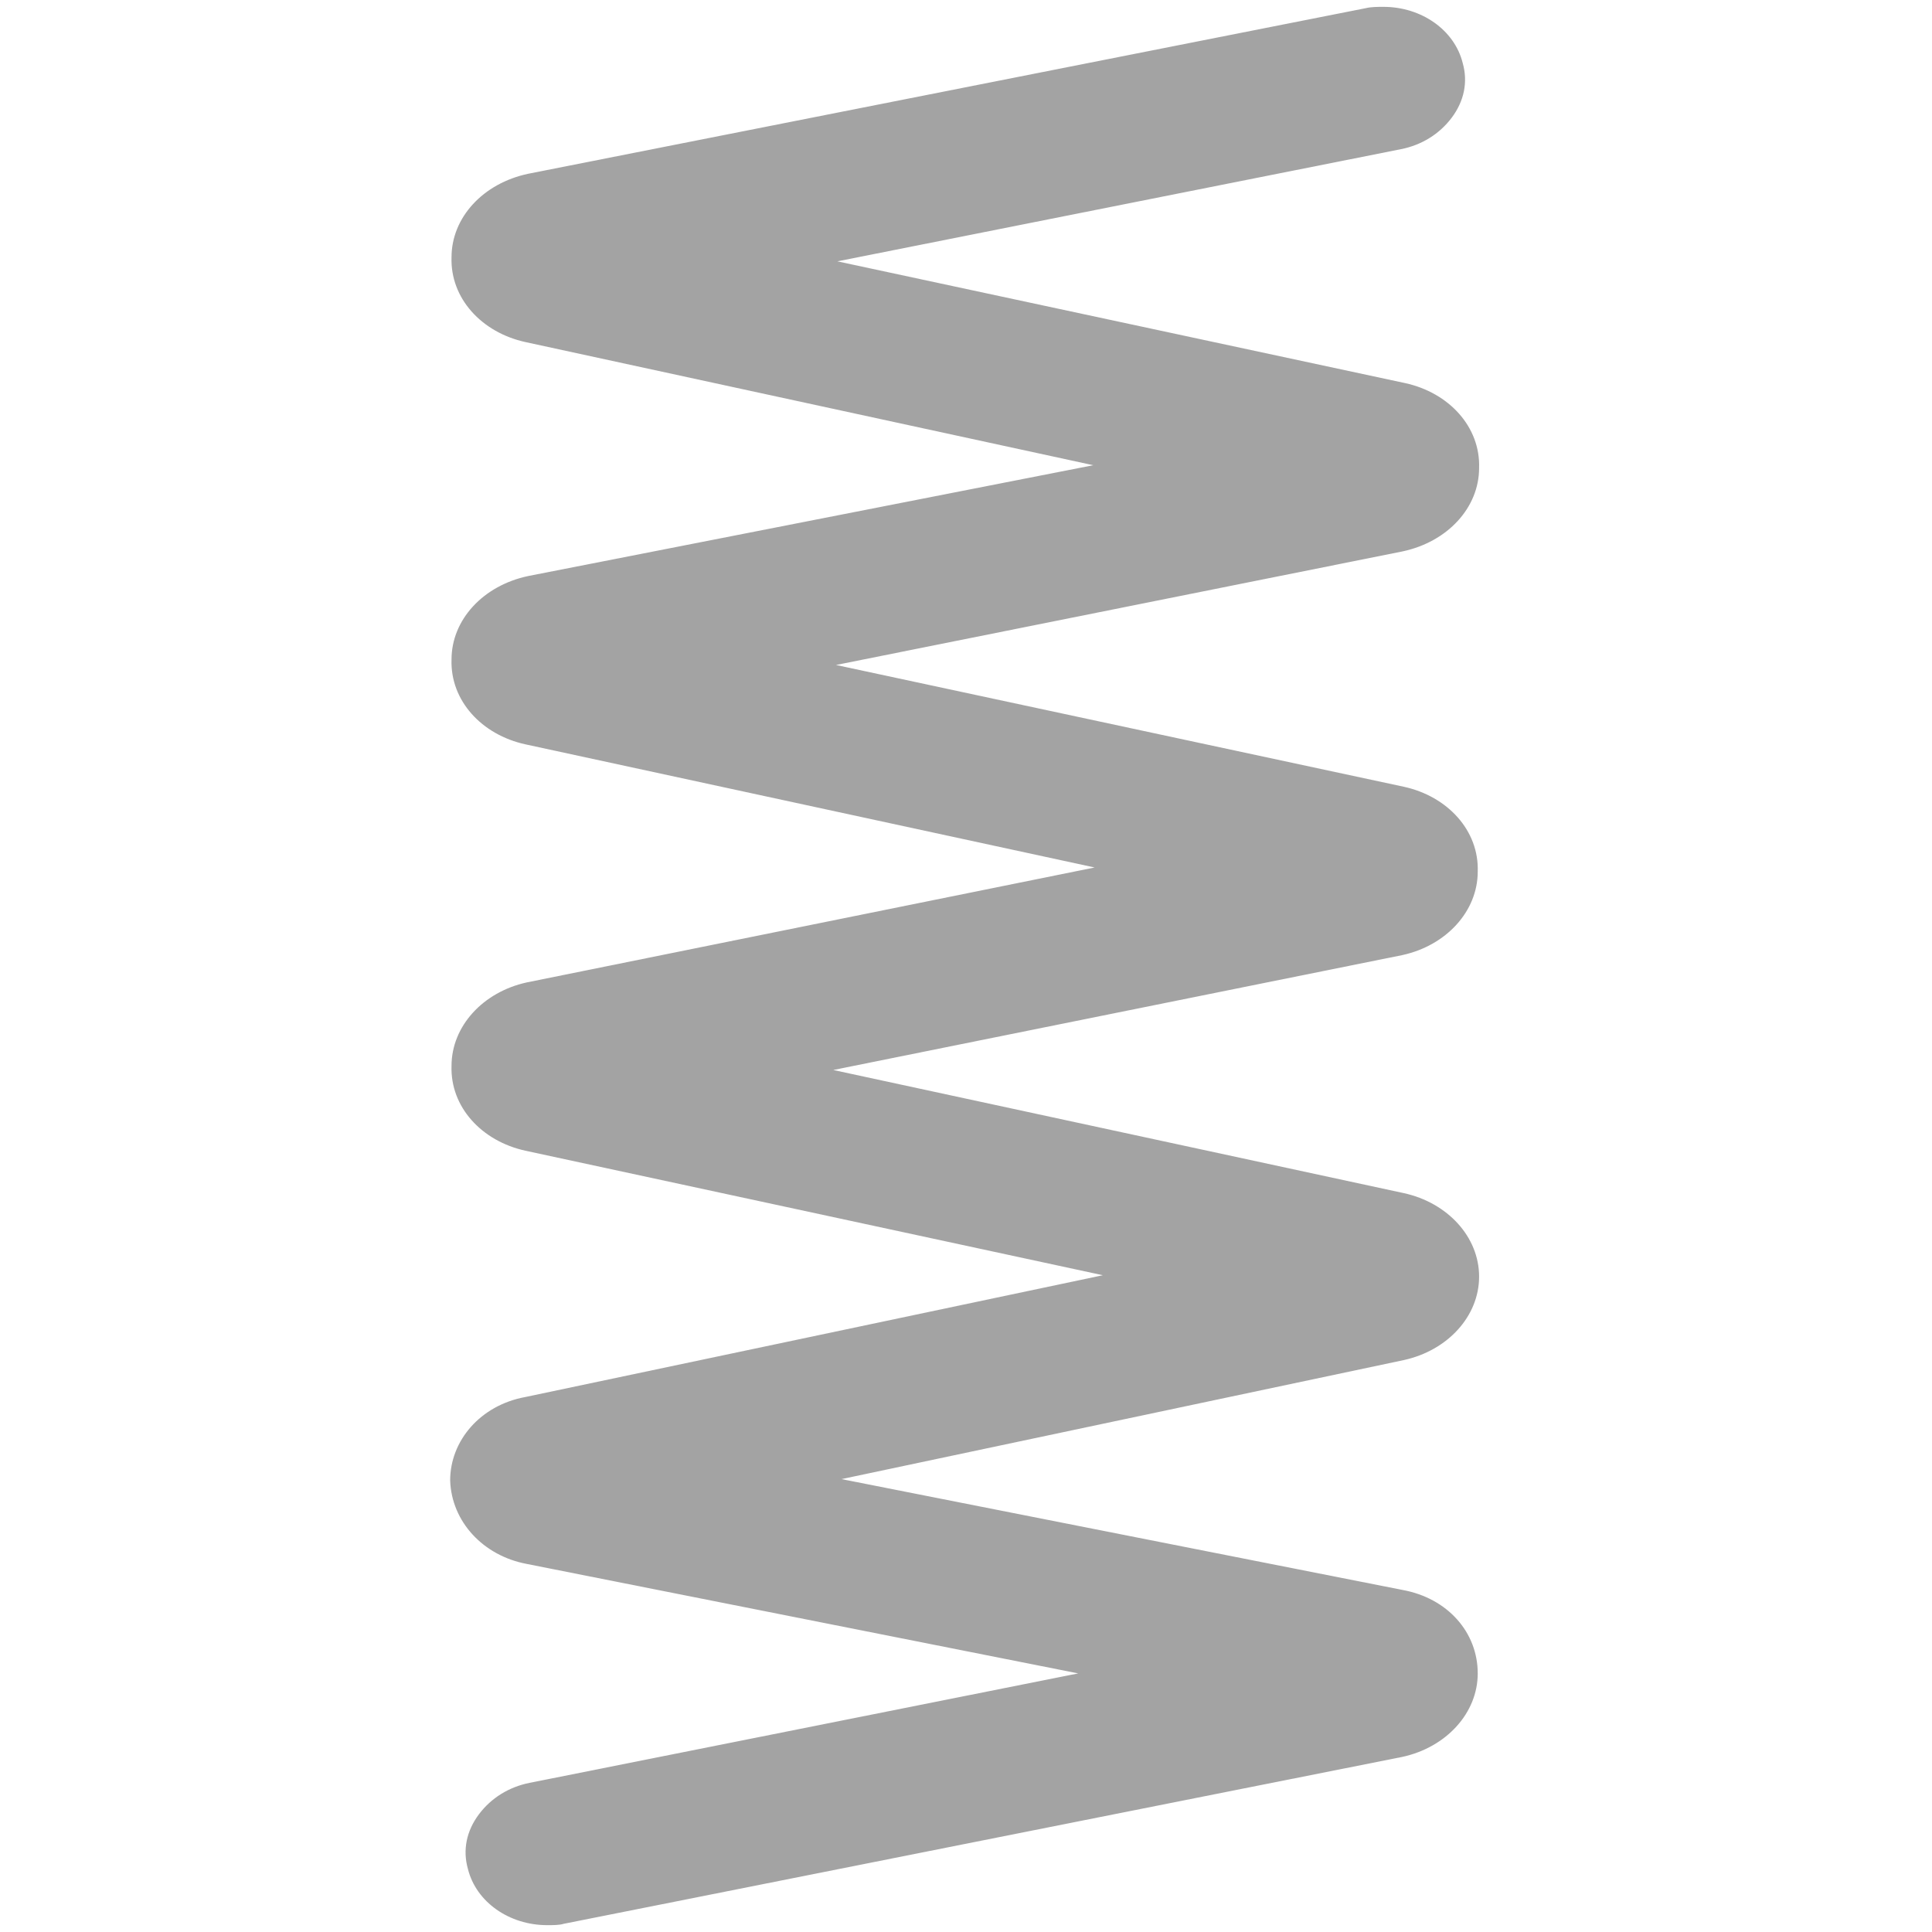
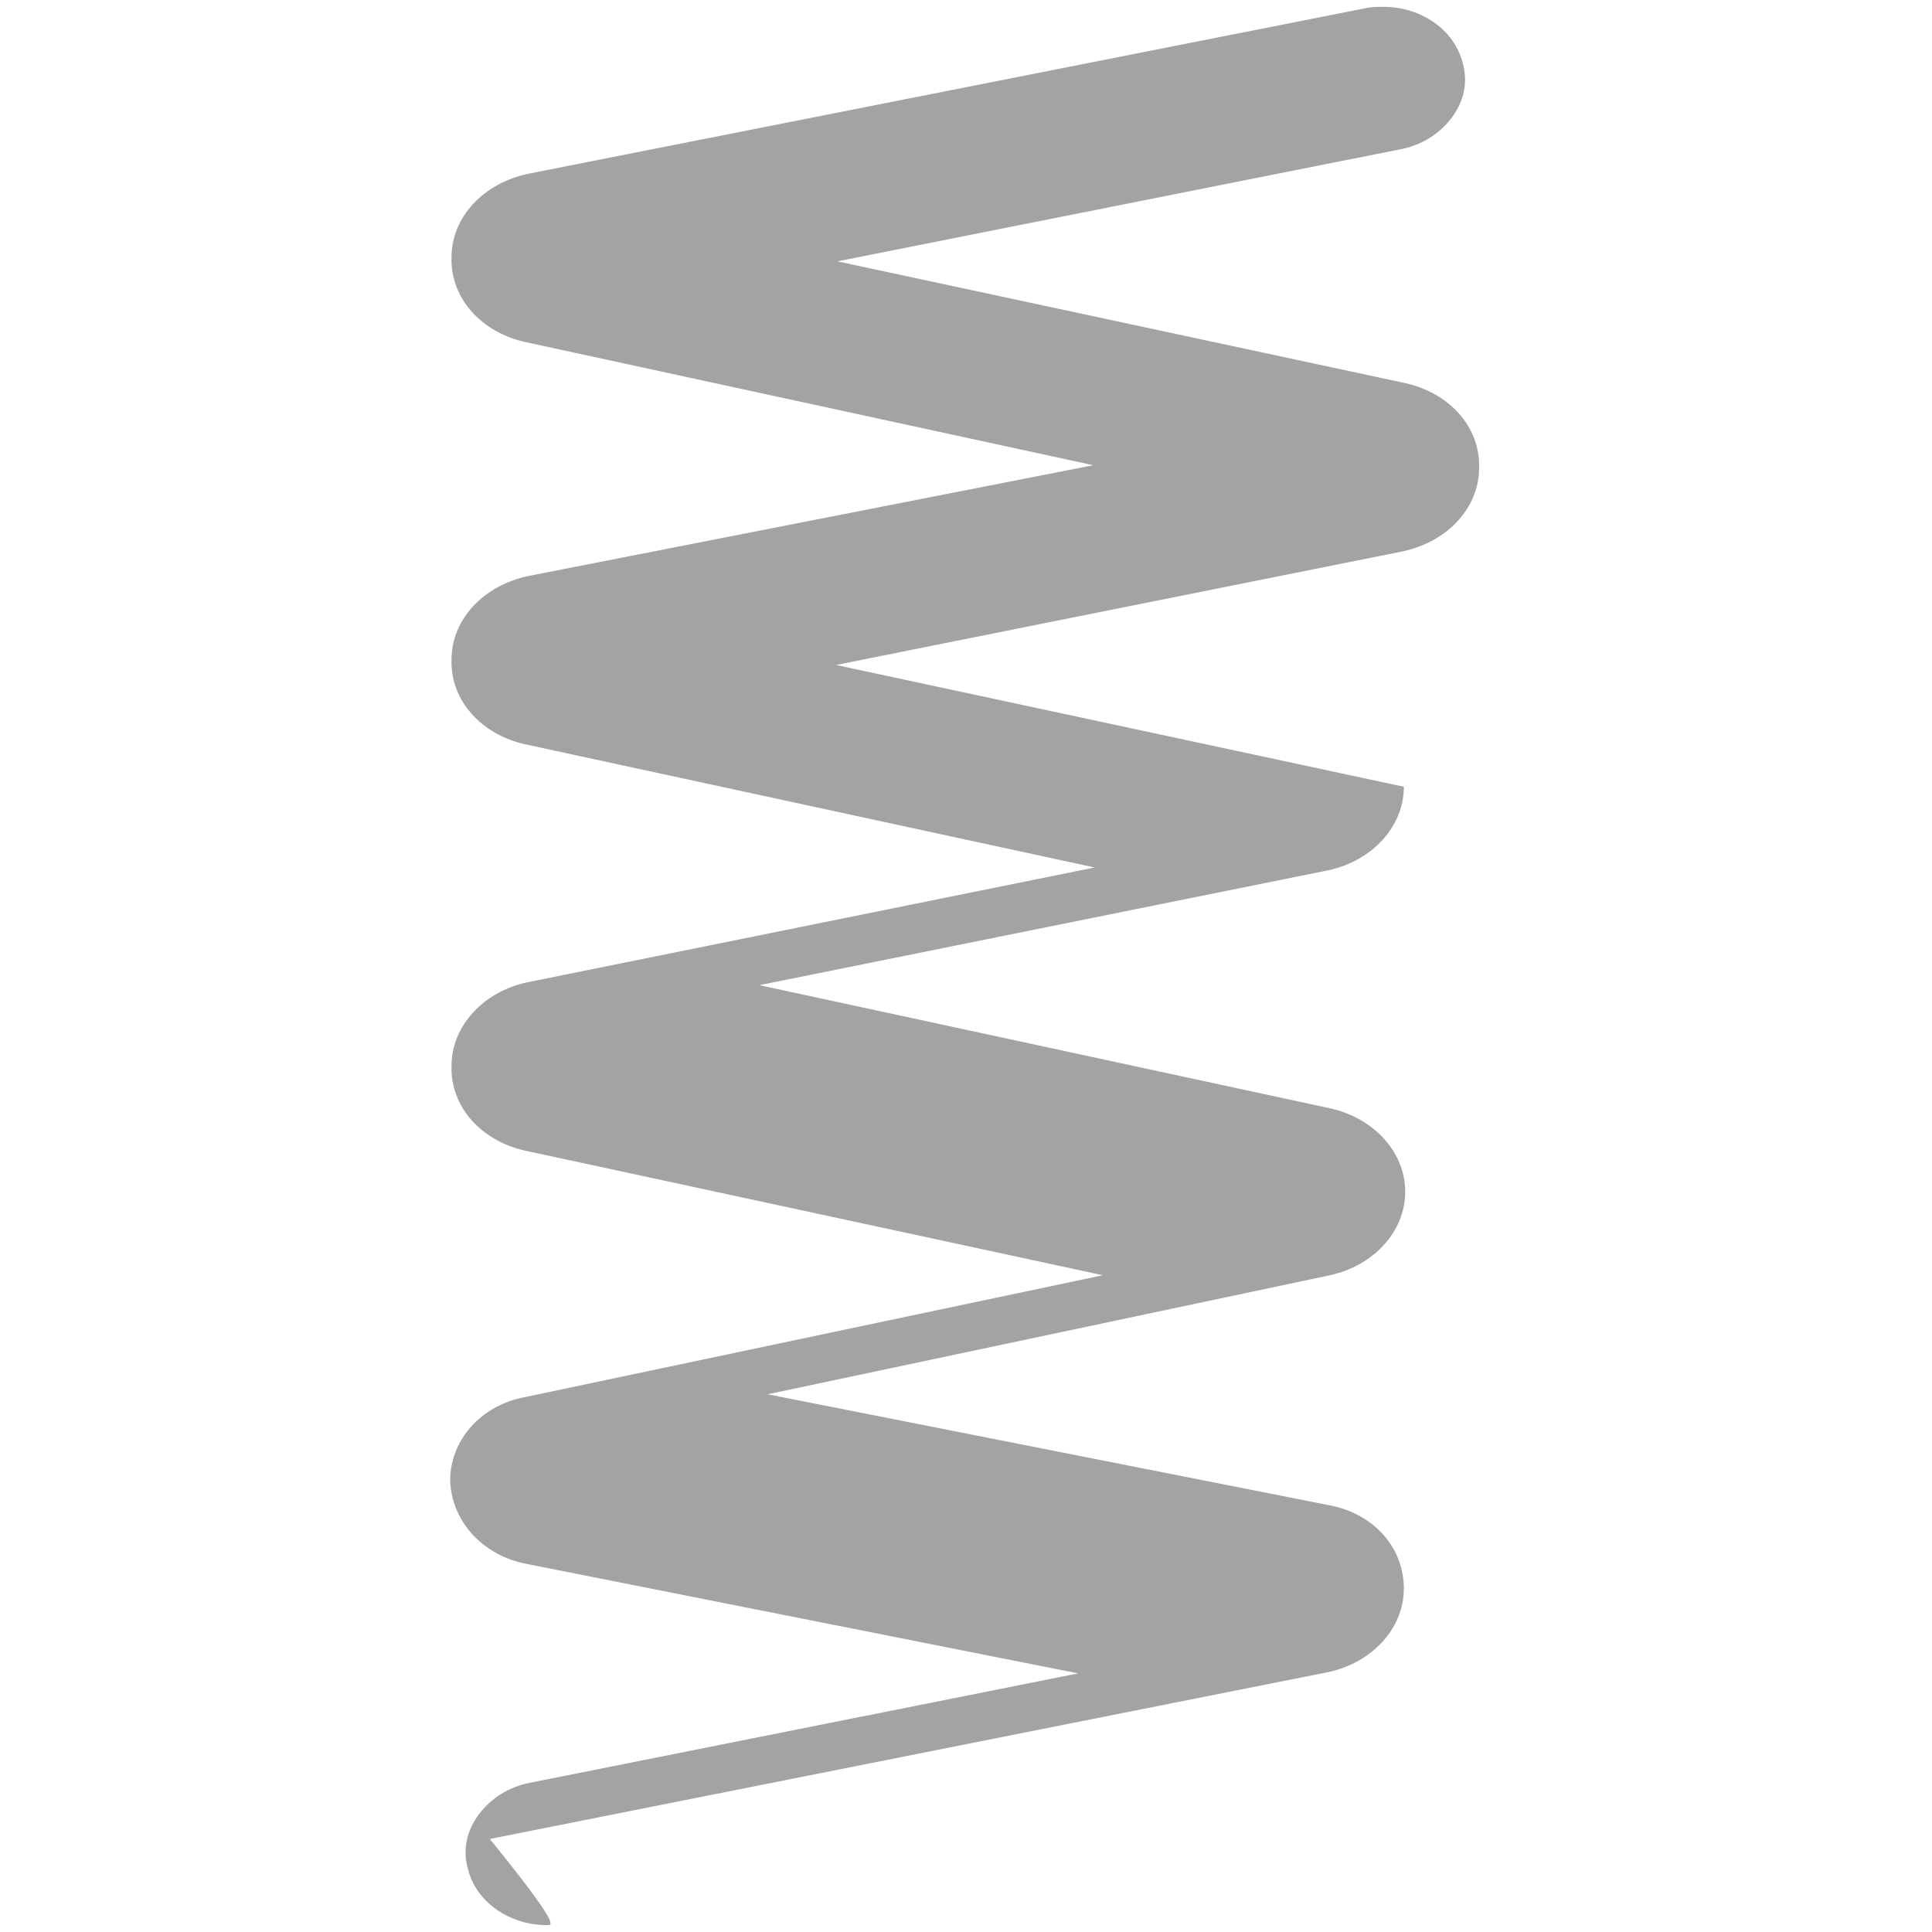
<svg xmlns="http://www.w3.org/2000/svg" version="1.1" id="Vrstva_1" x="0px" y="0px" viewBox="0 0 141.2 141.2" style="enable-background:new 0 0 141.2 141.2;" xml:space="preserve">
  <style type="text/css">
	.st0{fill:#004B69;}
	.st1{fill:#FFFFFF;}
	.st2{fill:none;stroke:#00B0E1;stroke-width:4;stroke-miterlimit:10;}
	.st3{fill:#004B6C;}
	.st4{fill:#00B0E1;}
	.st5{fill:none;stroke:#EC7F3C;stroke-width:0.933;stroke-miterlimit:10;}
	.st6{fill:none;stroke:#009470;stroke-width:0.933;stroke-miterlimit:10;}
	.st7{fill:none;stroke:#D6D6D6;stroke-width:0.933;stroke-miterlimit:10;}
	.st8{fill:none;stroke:#00B0E1;stroke-width:0.933;stroke-miterlimit:10;}
	.st9{fill:none;stroke:#F8BA00;stroke-width:0.933;stroke-miterlimit:10;}
	.st10{fill:none;stroke:#F8BA00;stroke-width:4;stroke-miterlimit:10;}
	.st11{fill:#FFFFFF;stroke:#F8BA00;stroke-width:4;stroke-miterlimit:10;}
	.st12{fill:none;stroke:#EC7F3C;stroke-width:4;stroke-miterlimit:10;}
	.st13{fill:none;stroke:#009470;stroke-width:4;stroke-miterlimit:10;}
	.st14{fill:#FFFFFF;stroke:#009470;stroke-width:4;stroke-miterlimit:10;}
	.st15{fill:#FFFFFF;stroke:#838383;stroke-width:4;stroke-miterlimit:10;}
	.st16{fill:none;stroke:#838383;stroke-width:4;stroke-miterlimit:10;}
	.st17{fill:none;stroke:#838383;stroke-width:4;stroke-linejoin:bevel;stroke-miterlimit:10;}
	.st18{fill:#101820;}
	.st19{fill:#F9BA16;}
	.st20{fill:#00B5E4;}
	.st21{fill:#F8BA00;}
	.st22{fill:#EC7F3C;}
	.st23{fill:none;stroke:#838383;stroke-width:2;stroke-miterlimit:10;}
	.st24{fill:#838383;}
	.st25{fill:#009470;}
	.st26{fill:#004D71;}
	.st27{fill:#00AEDF;}
	.st28{fill:#1D1D1B;}
	.st29{fill:#F8952C;}
	.st30{fill:#88B4E0;}
	.st31{fill:#004C6C;}
	.st32{fill:#00B7E3;}
	.st33{fill:#00A37E;}
	.st34{fill:#F18045;}
	.st35{fill:none;stroke:#00B0E1;stroke-width:2.714;stroke-miterlimit:10;}
	.st36{fill:none;stroke:#EC7F3C;stroke-width:3;stroke-miterlimit:10;}
	.st37{fill:none;stroke:#004B6C;stroke-width:4;stroke-miterlimit:10;}
	.st38{fill:#FFFFFF;stroke:#004B6C;stroke-width:4;stroke-miterlimit:10;}
	.st39{fill:none;stroke:#EC7F3C;stroke-width:3.417;stroke-miterlimit:10;}
	.st40{clip-path:url(#SVGID_00000160176993885514898900000011277821615785118879_);fill:#004B6C;}
	.st41{fill:#D6D6D6;}
	.st42{fill:none;stroke:#004B6C;stroke-width:5;stroke-miterlimit:10;}
	.st43{fill:none;stroke:#00B0E1;stroke-width:5;stroke-miterlimit:10;}
	.st44{fill:#FFFFFF;stroke:#00B0E1;stroke-width:4;stroke-miterlimit:10;}
	.st45{fill:none;stroke:#00B0E1;stroke-width:5;stroke-linecap:square;stroke-miterlimit:10;}
	.st46{fill:#FFFFFF;stroke:#00B0E1;stroke-width:5;stroke-miterlimit:10;}
	.st47{fill:#FFFFFF;stroke:#004B6C;stroke-width:5;stroke-miterlimit:10;}
	.st48{fill:none;stroke:#FFFFFF;stroke-width:4;stroke-miterlimit:10;}
	.st49{fill:none;stroke:#00B0E1;stroke-width:15;stroke-miterlimit:10;}
	.st50{fill:#383234;}
	.st51{fill:none;stroke:#FFFFFF;stroke-linecap:round;stroke-linejoin:round;}
	.st52{fill:#C6C6C6;}
	.st53{fill:none;stroke:#C6C6C6;stroke-width:3;stroke-miterlimit:10;}
	.st54{fill:#B2B2B2;}
	.st55{fill:none;stroke:#004B6C;stroke-width:3;stroke-miterlimit:10;}
	.st56{fill:#505050;}
	.st57{fill:url(#SVGID_00000101066747056207666150000016356598149363116211_);}
	.st58{fill:url(#SVGID_00000000194593684495701870000007046806927752005549_);}
	.st59{fill:url(#SVGID_00000158017567238664439930000001357791967551916932_);}
	.st60{fill:url(#SVGID_00000133490164471354142730000017753091604251756439_);}
	.st61{fill:url(#SVGID_00000177453481825550651830000017791754642042615221_);}
	.st62{fill:url(#SVGID_00000023960528233021261080000009481389379299360926_);}
	.st63{fill:url(#SVGID_00000097499502301815181130000012826187743724681388_);}
	.st64{fill:url(#SVGID_00000135660800240394462310000004232532514170950046_);}
	.st65{fill:url(#SVGID_00000170271073837714592380000010820171658249685659_);}
	.st66{fill:url(#SVGID_00000143577012387763799160000003843882774646398874_);}
	.st67{fill:url(#SVGID_00000021798777626939688930000013646568897703430790_);}
	.st68{fill:url(#SVGID_00000119098952570330617500000006343362865509634989_);}
	.st69{fill:url(#SVGID_00000070106931040069804390000009385328862840310943_);}
	.st70{fill:url(#SVGID_00000178918208707798113540000003134642730935689354_);}
	.st71{fill:none;stroke:#004B6C;stroke-width:6;stroke-miterlimit:10;}
	.st72{fill:url(#SVGID_00000091722244020885017590000005663995907253528462_);}
	.st73{fill:url(#SVGID_00000019673926781802488230000016039188354684504237_);}
	.st74{fill:url(#SVGID_00000172436499782062690620000008025163939701988777_);}
	.st75{fill:url(#SVGID_00000054233106306753125710000004099963526509433782_);}
	.st76{fill:url(#SVGID_00000163073245844186165930000001424997579075963285_);}
	.st77{fill:url(#SVGID_00000155864565031631838600000015347335330396923558_);}
	.st78{fill:url(#SVGID_00000096765151978813612170000001194176920207109541_);}
	.st79{fill:none;stroke:#000000;stroke-width:6;stroke-linecap:round;stroke-linejoin:round;}
	.st80{fill:none;stroke:#000000;stroke-width:5;stroke-linecap:round;stroke-linejoin:round;}
	.st81{fill:url(#SVGID_00000021082590169758701170000008945657571571360952_);}
	.st82{fill:url(#SVGID_00000042732008183522983340000017390001946804267199_);}
	.st83{fill:url(#SVGID_00000052102771924946407560000016748118143140938636_);}
	.st84{fill:url(#SVGID_00000052077409308046529210000010478979143375310755_);}
	.st85{fill:url(#SVGID_00000126309161626723094260000013690272497960348334_);}
	.st86{fill:url(#SVGID_00000026142632275890918210000006807101626995394958_);}
	.st87{fill:url(#SVGID_00000062878799113015343420000003459576317888319409_);}
	.st88{fill:url(#SVGID_00000067235293196152315180000001303163777670816411_);}
	.st89{fill:url(#SVGID_00000042703147824839385630000006490756734634657180_);}
	.st90{fill:url(#SVGID_00000083090276410868789620000013232174112949625533_);}
	.st91{fill:url(#SVGID_00000038383729822067681890000017230317661085741237_);}
	.st92{fill:url(#SVGID_00000034779883778692590270000012889524289621975453_);}
	.st93{fill:url(#SVGID_00000068675609450769396840000013024455512302841268_);}
	.st94{fill:url(#SVGID_00000107588303462532665250000003641532724246870945_);}
	.st95{fill:url(#SVGID_00000065779455912349050990000014716314603930293420_);}
	.st96{fill:url(#SVGID_00000048479206412884893330000013598617678827244463_);}
	.st97{fill:url(#SVGID_00000124853122576574548480000006186683883020498050_);}
	.st98{fill:url(#SVGID_00000156580115284464574160000016728556724699936446_);}
	.st99{fill:url(#SVGID_00000143600013984373361850000016010431545631386282_);}
	.st100{fill:url(#SVGID_00000061441662415846528340000007426037319019159965_);}
	.st101{fill:url(#SVGID_00000103964803537136711920000011851308697271498150_);}
	.st102{fill:url(#SVGID_00000164492838188430562450000014288056625835598733_);}
	.st103{fill:url(#SVGID_00000082359767762521969060000007407835329158142352_);}
	.st104{fill:url(#SVGID_00000004536578185331263450000006391811698963244169_);}
	.st105{fill:url(#SVGID_00000137839999961856465400000006363834578724159149_);}
	.st106{fill:url(#SVGID_00000057127229265455383130000009644666425423378048_);}
	.st107{fill:url(#SVGID_00000182508091882846006320000009841553181606194087_);}
	.st108{fill:url(#SVGID_00000033353840901232273060000012878116391445799870_);}
	.st109{fill:url(#SVGID_00000118356447270215358220000007177768034683191201_);}
	.st110{fill:url(#SVGID_00000003803164085046018170000003703693547371639483_);}
	.st111{fill:none;stroke:#858585;stroke-width:6;stroke-linejoin:bevel;stroke-miterlimit:10;}
	.st112{fill:url(#SVGID_00000145780557194699543050000011750449302807378872_);}
	.st113{fill:url(#SVGID_00000044142079217027988780000010219692189948500128_);}
	.st114{fill:url(#SVGID_00000124856714065288225720000015353016858464144571_);}
	.st115{fill:url(#SVGID_00000087398502033905218120000013875194325024150683_);}
	.st116{fill:url(#SVGID_00000168082301189194991400000000122620481037243327_);}
	.st117{fill:url(#SVGID_00000027563120970550849690000001548618142201706918_);}
	.st118{fill:url(#SVGID_00000051370551973354057310000015065102019816758671_);}
	.st119{fill:url(#SVGID_00000057146830338482085470000016781356567143819686_);}
	.st120{fill:url(#SVGID_00000043444828306582617320000006425424412539075742_);}
	.st121{fill:url(#SVGID_00000175309367185937622250000004550469627702444693_);}
	.st122{fill:url(#SVGID_00000040559100942506180150000008102485326596058555_);}
	.st123{fill:url(#SVGID_00000036253456861850556080000017240359578413602473_);}
	.st124{fill:url(#SVGID_00000137841185168978210040000005816758743850699683_);}
	.st125{fill:url(#SVGID_00000005974545201979760060000004471192209303814308_);}
	.st126{fill:url(#SVGID_00000079488013061588156770000011727189117584083081_);}
	.st127{fill:url(#SVGID_00000108288588837088450210000006483062735545991313_);}
	.st128{fill:none;stroke:#000000;stroke-miterlimit:10;}
	.st129{fill:#1E232D;}
	.st130{fill:url(#SVGID_00000170993663119504146960000009466944933481073815_);}
	.st131{fill:url(#SVGID_00000116224278734590303340000014313044274785753263_);}
	.st132{fill:url(#SVGID_00000151503609849149523680000007956009822755883924_);}
	.st133{fill:url(#SVGID_00000178184209148363393840000013052862565264870846_);}
	.st134{fill:url(#SVGID_00000003826951422363451180000009655970290009171122_);}
	.st135{fill:url(#SVGID_00000011732559332161019740000011772454788620853163_);}
	.st136{fill:url(#SVGID_00000073703805194672963740000004108380095660773564_);}
	.st137{fill:url(#SVGID_00000159445335774649550290000016102125860718671746_);}
	.st138{fill:url(#SVGID_00000088122173471059718070000007376340188914643357_);}
	.st139{fill:url(#SVGID_00000066482344866487032000000007097953401244157848_);}
	.st140{fill:url(#SVGID_00000090988775220276078920000016476882915531145648_);}
	.st141{fill:url(#SVGID_00000067215191022150777300000009633151121792340358_);}
	.st142{fill:url(#SVGID_00000134234762851933384610000013399660939824744336_);}
	.st143{fill:url(#SVGID_00000097477569010355152300000017598062908739344278_);}
	.st144{fill:url(#SVGID_00000107569324845595651070000009928252549755447708_);}
	.st145{fill:url(#SVGID_00000111173943988415504070000012318230273289732508_);}
	.st146{fill:url(#SVGID_00000132806641299538108590000011457168597343631012_);}
	.st147{fill:url(#SVGID_00000107587491592922477990000009196675128840645270_);}
	.st148{fill:url(#SVGID_00000001623393598922567180000013284711793028758156_);}
	.st149{fill:url(#SVGID_00000147181474639070590880000002248428495497837989_);}
	.st150{fill:url(#SVGID_00000104664809985397716600000009673621688596291768_);}
	.st151{fill:url(#SVGID_00000165949624787200463250000001301318211749107903_);}
	.st152{fill:url(#SVGID_00000099620239445169822660000017308805911809598852_);}
	.st153{fill:url(#SVGID_00000108289278732304338830000007089024163610242714_);}
	.st154{fill:url(#SVGID_00000012437812255658661070000014424895330449750687_);}
	.st155{fill:url(#SVGID_00000167366995528598321990000017142926052346241941_);}
	.st156{fill:url(#SVGID_00000169543053423378673300000000281529826096276912_);}
	.st157{fill:url(#SVGID_00000039124526966045734320000016164126541959498627_);}
	.st158{fill:url(#SVGID_00000032608257306084838270000010287371306341340587_);}
	.st159{fill:url(#SVGID_00000129893518222064731270000010701554749445094323_);}
	.st160{fill:url(#SVGID_00000070797704941266282980000015541678415358050481_);}
	.st161{fill:url(#SVGID_00000157308265106602335620000002457607130813129365_);}
	.st162{fill:url(#SVGID_00000173868471201694171320000004467336752838692019_);}
	.st163{fill:url(#SVGID_00000017498759712459864020000015304743356255724729_);}
	.st164{fill:url(#SVGID_00000037663438689433418020000018217863689418885763_);}
	.st165{fill:url(#SVGID_00000067926319855646801090000015444182199966953383_);}
	.st166{fill:url(#SVGID_00000086672708735081923700000000244526858647182736_);}
	.st167{fill:url(#SVGID_00000156553600768176341850000008313823220364577188_);}
	.st168{fill:url(#SVGID_00000047029405117480627600000011209789485466781593_);}
	.st169{fill:url(#SVGID_00000163752605835306607120000017770165470522075820_);}
	.st170{fill:url(#SVGID_00000031190934458375570530000016345134127162091453_);}
	.st171{fill:url(#SVGID_00000160169828384859632180000000133335819838305200_);}
	.st172{fill:url(#SVGID_00000168102496560545090310000003707840091052573846_);}
	.st173{fill:url(#SVGID_00000026141726413293196340000004069342412875243417_);}
	.st174{fill:url(#SVGID_00000132057031253504474210000018072450699164465589_);}
	.st175{fill:url(#SVGID_00000109031610377529933080000012560686917863514764_);}
	.st176{fill:url(#SVGID_00000044868054476206154880000005506688093692627876_);}
	.st177{fill:url(#SVGID_00000083074689854851237490000005007903329500212894_);}
	.st178{fill:url(#SVGID_00000157300879688002805380000004455462062175263906_);}
	.st179{fill:url(#SVGID_00000078753350470246958740000007438878516680455596_);}
	.st180{fill:url(#SVGID_00000095297599559074540790000003389109788575445389_);}
	.st181{fill:url(#SVGID_00000029757363705245287040000017001191082729250950_);}
	.st182{fill:url(#SVGID_00000096045864772707503870000005035681402192961971_);}
	.st183{fill:url(#SVGID_00000154402032077375809880000001472053845013123980_);}
	.st184{fill:url(#SVGID_00000067938411747551444890000007430570015235269265_);}
	.st185{fill:url(#SVGID_00000168085786609515078260000011343083187877879980_);}
	.st186{fill:url(#SVGID_00000060735536813652932200000002623806761493016731_);}
	.st187{fill:none;stroke:#004B69;stroke-width:4.5;stroke-linecap:round;stroke-miterlimit:10;}
	.st188{fill:url(#SVGID_00000097485430808288930920000011996938346676620720_);}
	.st189{fill:url(#SVGID_00000098220294535500671790000008665466336554120872_);}
	.st190{fill:url(#SVGID_00000136378167895436354820000000991694366906858148_);}
	.st191{fill:url(#SVGID_00000180341479191774716370000007381316517666641823_);}
	.st192{fill:url(#SVGID_00000119816329892719278390000008644224717476959402_);}
	.st193{fill:url(#SVGID_00000005242340178176054680000004762756863463563933_);}
	.st194{fill:url(#SVGID_00000044179608368504442140000007001911640391631775_);}
	.st195{fill:url(#SVGID_00000108998429604498295540000001135575387455510175_);}
	.st196{fill:url(#SVGID_00000111876476026612480900000009808695885341620637_);}
	.st197{fill:url(#SVGID_00000164471669445784577410000007544364738728437141_);}
	.st198{fill:url(#SVGID_00000027595858864355399080000012834364757618319498_);}
	.st199{fill:url(#SVGID_00000173148010189345671850000005108303355509862794_);}
	.st200{fill:url(#SVGID_00000030484620062576062190000012034985364442240644_);}
	.st201{fill:url(#SVGID_00000010989995046775330300000007446285980283583110_);}
	.st202{fill:url(#SVGID_00000100373784240453789580000016396640693093150091_);}
	.st203{fill:url(#SVGID_00000046302999309406619870000011918780563903932315_);}
	.st204{fill:url(#SVGID_00000026121282751615109070000009702229849913801145_);}
	.st205{fill:url(#SVGID_00000085960112300907561300000017778180221121972381_);}
	.st206{fill:url(#SVGID_00000036953089610677670470000010853286361282718875_);}
	.st207{fill:url(#SVGID_00000070088585142144765870000010489373570373288855_);}
	.st208{fill:url(#SVGID_00000139263627810791029440000009843543299500765578_);}
	.st209{fill:url(#SVGID_00000094600763910015480390000003746534435009604015_);}
	.st210{fill:url(#SVGID_00000173854549887463050330000010394474110970706818_);}
	.st211{fill:url(#SVGID_00000128465537605650499390000006887217871321639067_);}
	.st212{fill:url(#SVGID_00000061467603924626742730000016677679617460495238_);}
	.st213{fill:url(#SVGID_00000183224872996209531510000011033397278778786228_);}
	.st214{fill:url(#SVGID_00000038383600218619611590000008555648224337905845_);}
	.st215{fill:url(#SVGID_00000049191898132765124780000009616212610552509367_);}
	.st216{fill:url(#SVGID_00000058569439350373346970000015181223653521157252_);}
	.st217{fill:url(#SVGID_00000109030138884080616620000013479060288095794830_);}
	.st218{fill:url(#SVGID_00000123426283232611979210000010170152547987641473_);}
	.st219{fill:url(#SVGID_00000046327426839456825780000016395149960945419943_);}
	.st220{fill:url(#SVGID_00000150100630819312490780000010881547356678055609_);}
	.st221{fill:url(#SVGID_00000175289273046152474190000001002985500056063368_);}
	.st222{fill:url(#SVGID_00000070803461928947508370000009841286320930236307_);}
	.st223{clip-path:url(#SVGID_00000147220748770907281190000007915882078175166389_);}
	.st224{fill:url(#SVGID_00000083796704885204879660000002175160627219555712_);}
	.st225{fill:url(#SVGID_00000110432055353950406420000013589966261367059133_);}
	.st226{fill:url(#SVGID_00000103239367836198384760000001118786925087571108_);}
	.st227{fill:url(#SVGID_00000067917350996374929970000008034488991060766877_);}
	.st228{fill:url(#SVGID_00000018939693629810665800000014331806774226210732_);}
	.st229{fill:url(#SVGID_00000022556524325245121430000013262339549208730802_);}
	.st230{fill:url(#SVGID_00000062188252741213986980000005514909606359068563_);}
	.st231{fill:url(#SVGID_00000106119981497346357590000015778033058166848136_);}
	.st232{fill:url(#SVGID_00000093141625751493615650000003488429014135685310_);}
	.st233{fill:url(#SVGID_00000037678321972920286650000014179174410007678608_);}
	.st234{fill:url(#SVGID_00000086693214062900320260000017245274732701075866_);}
	.st235{fill:url(#SVGID_00000041992476025655502860000011568220673113003665_);}
	.st236{fill:url(#SVGID_00000033354550365837358280000004590305281635665797_);}
	.st237{fill:url(#SVGID_00000142168813135212185590000017388463193285077950_);}
	.st238{fill:url(#SVGID_00000165223124929073839390000005740656809764160945_);}
	.st239{fill:url(#SVGID_00000138541977513352001360000008622629997319899817_);}
	.st240{fill:url(#SVGID_00000169545612074125414860000007415125293867282314_);}
	.st241{fill:url(#SVGID_00000181792494940359245000000004713559520477381026_);}
	.st242{fill:url(#SVGID_00000149376201968391259760000012402539190190831775_);}
	.st243{fill:url(#SVGID_00000007424985559959326420000009272152147102502845_);}
	.st244{fill:url(#SVGID_00000037652060986632147470000011406958183427551679_);}
	.st245{fill:#00B4E5;}
	.st246{fill:#A3A3A3;}
	.st247{fill:#FCBE00;}
	.st248{fill:#009870;}
	.st249{fill:#F07F3C;}
	.st250{fill:url(#SVGID_00000011004602196612368150000017434803838604619963_);}
	.st251{fill:url(#SVGID_00000129194341431007577250000005791172539425791924_);}
	.st252{fill:url(#SVGID_00000096038508594350459360000014464900307510369163_);}
	.st253{fill:url(#SVGID_00000178898263936007524520000016692240175257872796_);}
	.st254{fill:url(#SVGID_00000096057064323552281580000004775919876451339663_);}
	.st255{fill:url(#SVGID_00000176023005779990191130000017807758557129171350_);}
	.st256{fill:url(#SVGID_00000015320665258965548210000009045315897774891687_);}
	.st257{fill:url(#SVGID_00000098900105434901924710000017230521040095507888_);}
	.st258{fill:url(#SVGID_00000065757128865688364610000015655647513932564661_);}
	.st259{fill:url(#SVGID_00000078013169053162092810000006385650171257753274_);}
	.st260{fill:url(#SVGID_00000131332947476729388690000009283258612912541886_);}
	.st261{fill:url(#SVGID_00000036247874738541635200000006291978993081358985_);}
	.st262{fill:url(#SVGID_00000114074975071928908070000000375551256193708956_);}
	.st263{fill:url(#SVGID_00000164482644144397699760000015657702054330459534_);}
	.st264{fill:url(#SVGID_00000065047097468915846960000016542132327650347418_);}
	.st265{fill:url(#SVGID_00000141433974185488043540000013862271300965913753_);}
	.st266{fill:url(#SVGID_00000043458205798806039330000005822108658921343119_);}
	.st267{fill:url(#SVGID_00000056421090868587924720000016621972867949010565_);}
	.st268{fill:url(#SVGID_00000134213465202284614430000012948883320721201854_);}
	.st269{fill:url(#SVGID_00000102512354547276314780000003727841032488839094_);}
	.st270{fill:url(#SVGID_00000147922893381400773070000003088985237602706097_);}
	.st271{fill:url(#SVGID_00000026842866902807073080000007267031435571643822_);}
	.st272{fill:url(#SVGID_00000164513601096670610920000013340056275010543249_);}
	.st273{fill:url(#SVGID_00000139279257841777988200000015785214723064445611_);}
	.st274{fill:url(#SVGID_00000152231413870715794430000008878345934221720971_);}
	.st275{fill:url(#SVGID_00000134220887967556929190000007611071810615351480_);}
	.st276{fill:url(#SVGID_00000124843640284716545360000002627765425342280096_);}
	.st277{fill:url(#SVGID_00000158746645143622731400000017242389638971309737_);}
	.st278{fill:url(#SVGID_00000165944326722445257460000006936086163933344924_);}
	.st279{fill:url(#SVGID_00000109028618370486839760000007180261866009683115_);}
	.st280{fill:url(#SVGID_00000052810071863963931440000017132474444373553076_);}
	.st281{fill:url(#SVGID_00000078038167447687848020000010163452302896664492_);}
	.st282{fill:url(#SVGID_00000047035963943539430380000003097639576131433403_);}
	.st283{fill:url(#SVGID_00000180335632922109972470000002906348579705908114_);}
	.st284{fill:url(#SVGID_00000083771484645402898780000016193220167230292129_);}
	.st285{fill:url(#SVGID_00000143578158275411937150000013252824142468348089_);}
	.st286{fill:url(#SVGID_00000037650592599092680000000017616090207843487626_);}
	.st287{fill:url(#SVGID_00000167383357999482774730000012464767956391553182_);}
	.st288{fill:url(#SVGID_00000078730763030764189620000001862900457194396313_);}
	.st289{fill:url(#SVGID_00000054250788216006877440000004725041093667512766_);}
	.st290{fill:url(#SVGID_00000121967394934077268360000018326069946948233890_);}
	.st291{fill:url(#SVGID_00000141417139496318766790000012418527426958277038_);}
	.st292{fill:url(#SVGID_00000114751990904141923570000014790313824460920714_);}
	.st293{fill:url(#SVGID_00000004541154765157662970000000605312718711286153_);}
	.st294{fill:url(#SVGID_00000036234274849233494450000007827163683627237279_);}
	.st295{fill:none;}
	.st296{fill:none;stroke:#F07F3C;stroke-width:0.933;stroke-miterlimit:10;}
	.st297{fill:none;stroke:#009870;stroke-width:0.933;stroke-miterlimit:10;}
	.st298{fill:none;stroke:#DADADA;stroke-width:0.933;stroke-miterlimit:10;}
	.st299{fill:#DADADA;}
	.st300{fill:none;stroke:#00B4E5;stroke-width:0.933;stroke-miterlimit:10;}
	.st301{fill:none;stroke:#FCBE00;stroke-width:0.933;stroke-miterlimit:10;}
</style>
-   <path class="st246" d="M40,140.7c-2.8,0-5.2-1.7-5.8-4.1c-0.4-1.4-0.1-2.8,0.8-4c0.9-1.2,2.2-2,3.7-2.3l40.1-8l-40.3-8  c-3.2-0.6-5.5-3.1-5.6-6.1c0-2.9,2.2-5.5,5.5-6.1l42.2-8.9l-42.2-9.1c-3.2-0.7-5.5-3.2-5.4-6.2c0-2.9,2.3-5.4,5.5-6.1L80,63.4  l-41.6-9c-3.2-0.7-5.5-3.2-5.4-6.2c0-2.9,2.3-5.4,5.6-6.1L79.9,34L38.4,25c-3.2-0.7-5.5-3.2-5.4-6.2c0-2.9,2.3-5.4,5.6-6.1L99.8,0.6  c0.4-0.1,0.9-0.1,1.3-0.1c2.8,0,5.2,1.7,5.8,4.1c0.4,1.4,0.1,2.8-0.8,4c-0.9,1.2-2.2,2-3.7,2.3l-41.2,8.2l41.5,8.9  c3.2,0.7,5.5,3.2,5.4,6.2c0,2.9-2.3,5.4-5.6,6.1l-41.4,8.3l41.5,8.9c3.2,0.7,5.5,3.2,5.4,6.2c0,2.9-2.3,5.4-5.5,6.1l-41.6,8.4  l41.7,9c3.2,0.7,5.5,3.2,5.5,6.1c0,2.9-2.3,5.4-5.5,6.1l-41.1,8.7l41,8.1c3.3,0.6,5.5,3.1,5.5,6.1c0,2.9-2.3,5.4-5.5,6.1l-61.3,12.2  C40.9,140.7,40.4,140.7,40,140.7z" />
+   <path class="st246" d="M40,140.7c-2.8,0-5.2-1.7-5.8-4.1c-0.4-1.4-0.1-2.8,0.8-4c0.9-1.2,2.2-2,3.7-2.3l40.1-8l-40.3-8  c-3.2-0.6-5.5-3.1-5.6-6.1c0-2.9,2.2-5.5,5.5-6.1l42.2-8.9l-42.2-9.1c-3.2-0.7-5.5-3.2-5.4-6.2c0-2.9,2.3-5.4,5.5-6.1L80,63.4  l-41.6-9c-3.2-0.7-5.5-3.2-5.4-6.2c0-2.9,2.3-5.4,5.6-6.1L79.9,34L38.4,25c-3.2-0.7-5.5-3.2-5.4-6.2c0-2.9,2.3-5.4,5.6-6.1L99.8,0.6  c0.4-0.1,0.9-0.1,1.3-0.1c2.8,0,5.2,1.7,5.8,4.1c0.4,1.4,0.1,2.8-0.8,4c-0.9,1.2-2.2,2-3.7,2.3l-41.2,8.2l41.5,8.9  c3.2,0.7,5.5,3.2,5.4,6.2c0,2.9-2.3,5.4-5.6,6.1l-41.4,8.3l41.5,8.9c0,2.9-2.3,5.4-5.5,6.1l-41.6,8.4  l41.7,9c3.2,0.7,5.5,3.2,5.5,6.1c0,2.9-2.3,5.4-5.5,6.1l-41.1,8.7l41,8.1c3.3,0.6,5.5,3.1,5.5,6.1c0,2.9-2.3,5.4-5.5,6.1l-61.3,12.2  C40.9,140.7,40.4,140.7,40,140.7z" />
</svg>